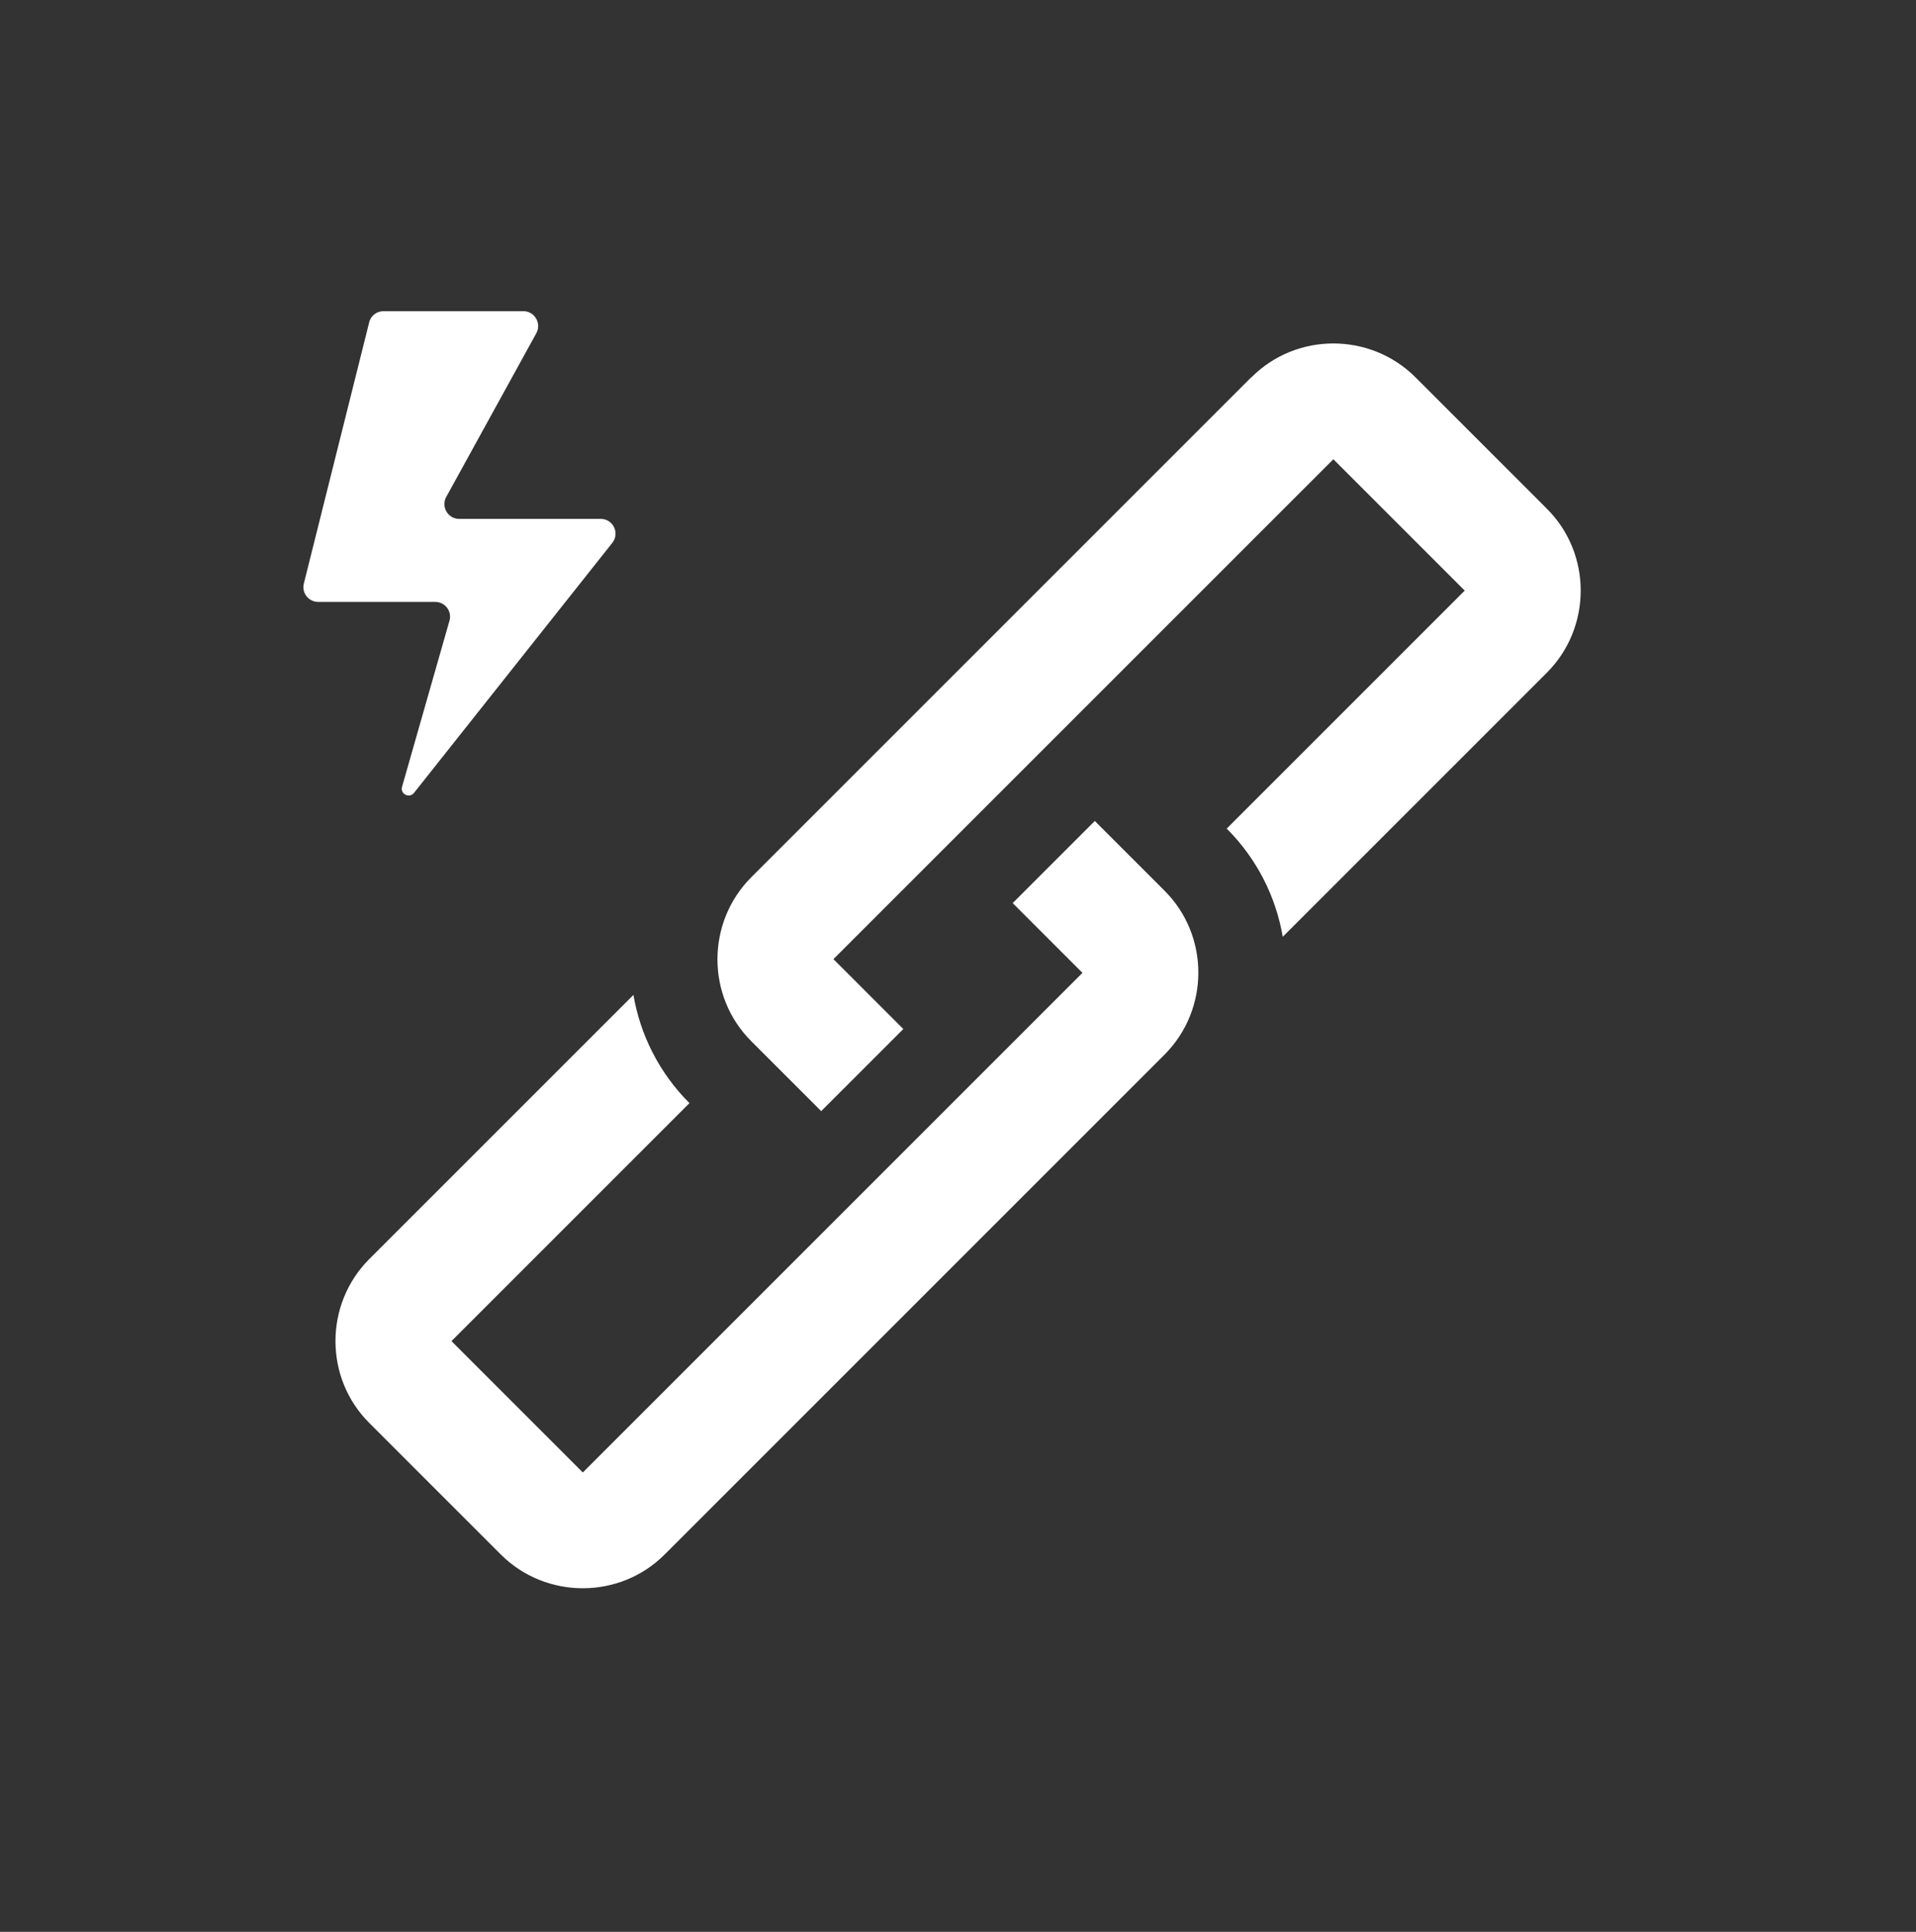
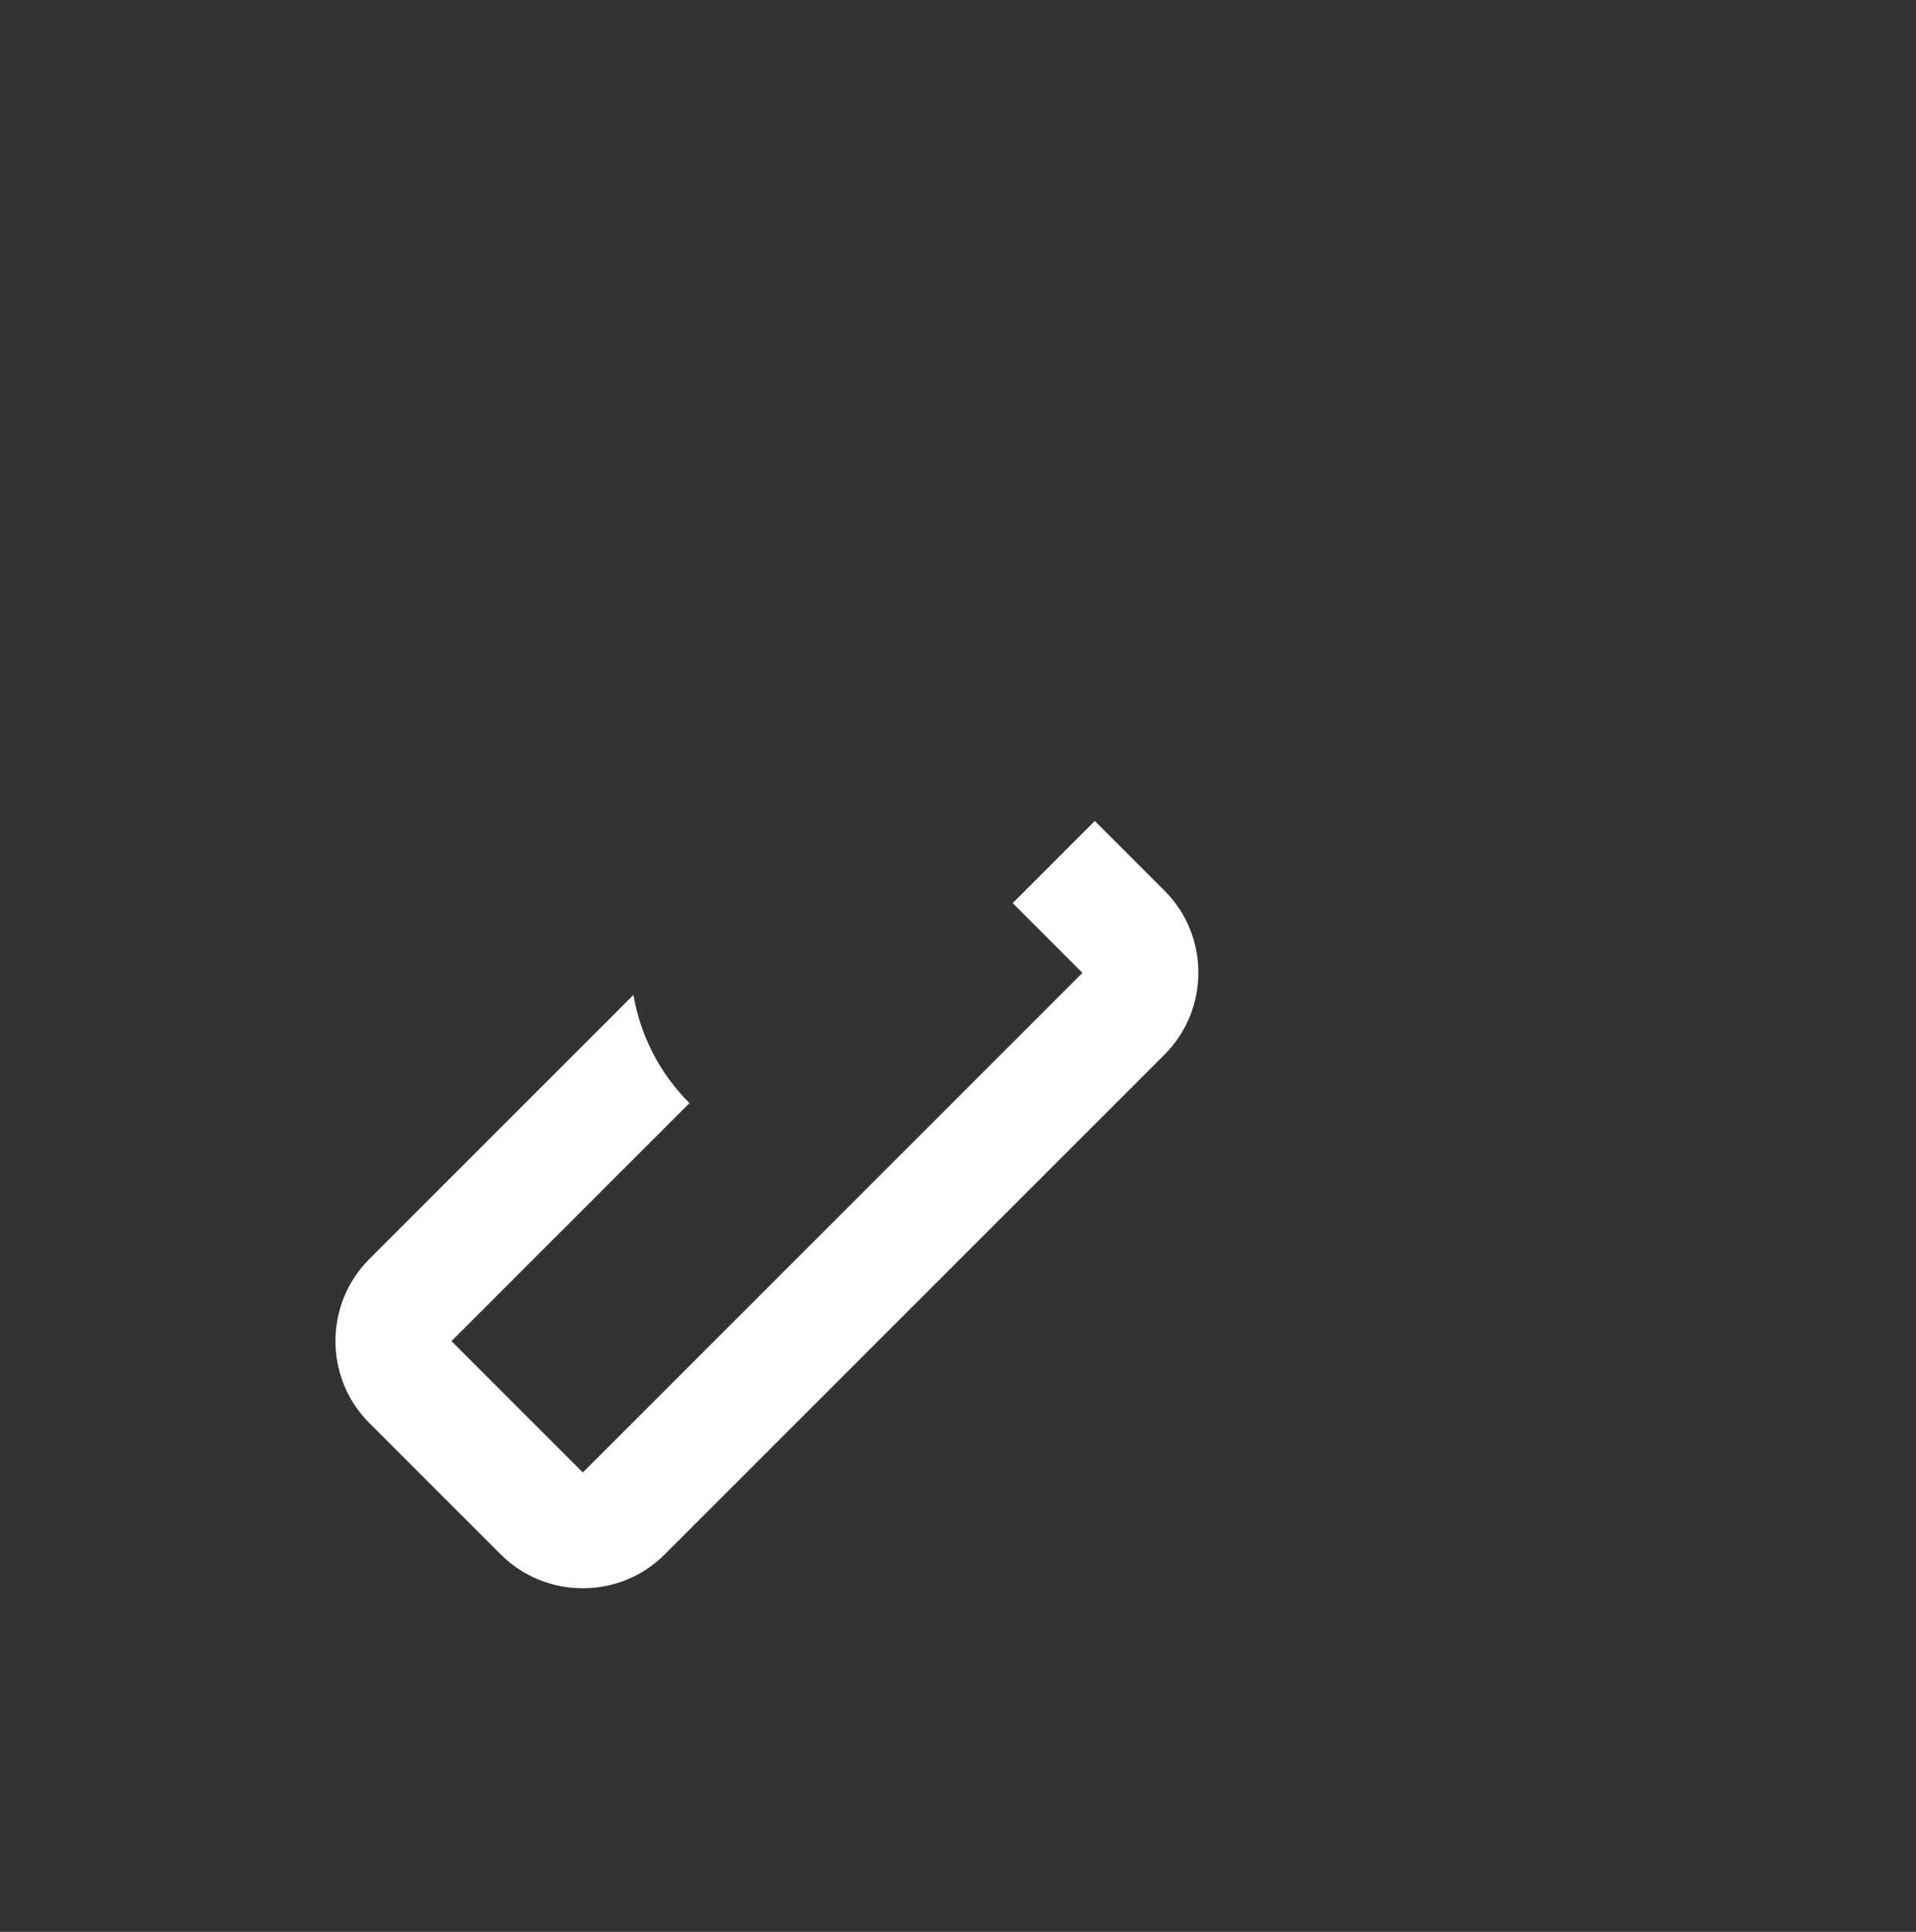
<svg xmlns="http://www.w3.org/2000/svg" fill="none" height="121" viewBox="0 0 120 121" width="120">
  <rect x="0" y="0" width="120" height="121" fill="#333333" stroke="none" />
  <g fill="#fff">
-     <path d="m78.354 23.645-23.9 23.9-5.021 5.021-2.377 2.377c-2.828 2.828-2.828 7.459 0 10.274l.695.695 3.681 3.681 5.143-5.143-3.681-3.681-.695-.695 2.377-2.377 5.021-5.021 5.143-5.143 5.155-5.155 13.614-13.614 8.227 8.227-14.906 14.906c1.913 1.913 3.084 4.29 3.51 6.776l16.539-16.539c2.828-2.828 2.828-7.459 0-10.274l-8.227-8.227c-2.828-2.828-7.459-2.828-10.274 0z" />
    <path d="m67.812 60.916-3.681 3.681-3.729 3.729-5.143 5.143-6.435 6.435-12.322 12.322-8.227-8.227 14.906-14.906c-1.913-1.913-3.083-4.29-3.51-6.776l-16.539 16.539c-2.828 2.828-2.828 7.459 0 10.274l8.227 8.227c2.828 2.828 7.459 2.828 10.274 0l23.9-23.9 3.291-3.291 4.107-4.107c2.828-2.828 2.828-7.459 0-10.274l-4.363-4.363-5.143 5.143 4.363 4.363z" />
-     <path d="m23.12 20.2-4.09 16.35c-.15.59.3 1.15.9 1.15h7.33c.62 0 1.06.59.89 1.18l-2.97 10.4c-.13.45.46.75.75.38l12.42-15.66c.48-.61.05-1.5-.73-1.5h-8.86c-.71 0-1.15-.76-.81-1.38l5.64-10.25c.34-.62-.11-1.38-.81-1.38h-8.76c-.43 0-.8.29-.9.7z" />
  </g>
</svg>